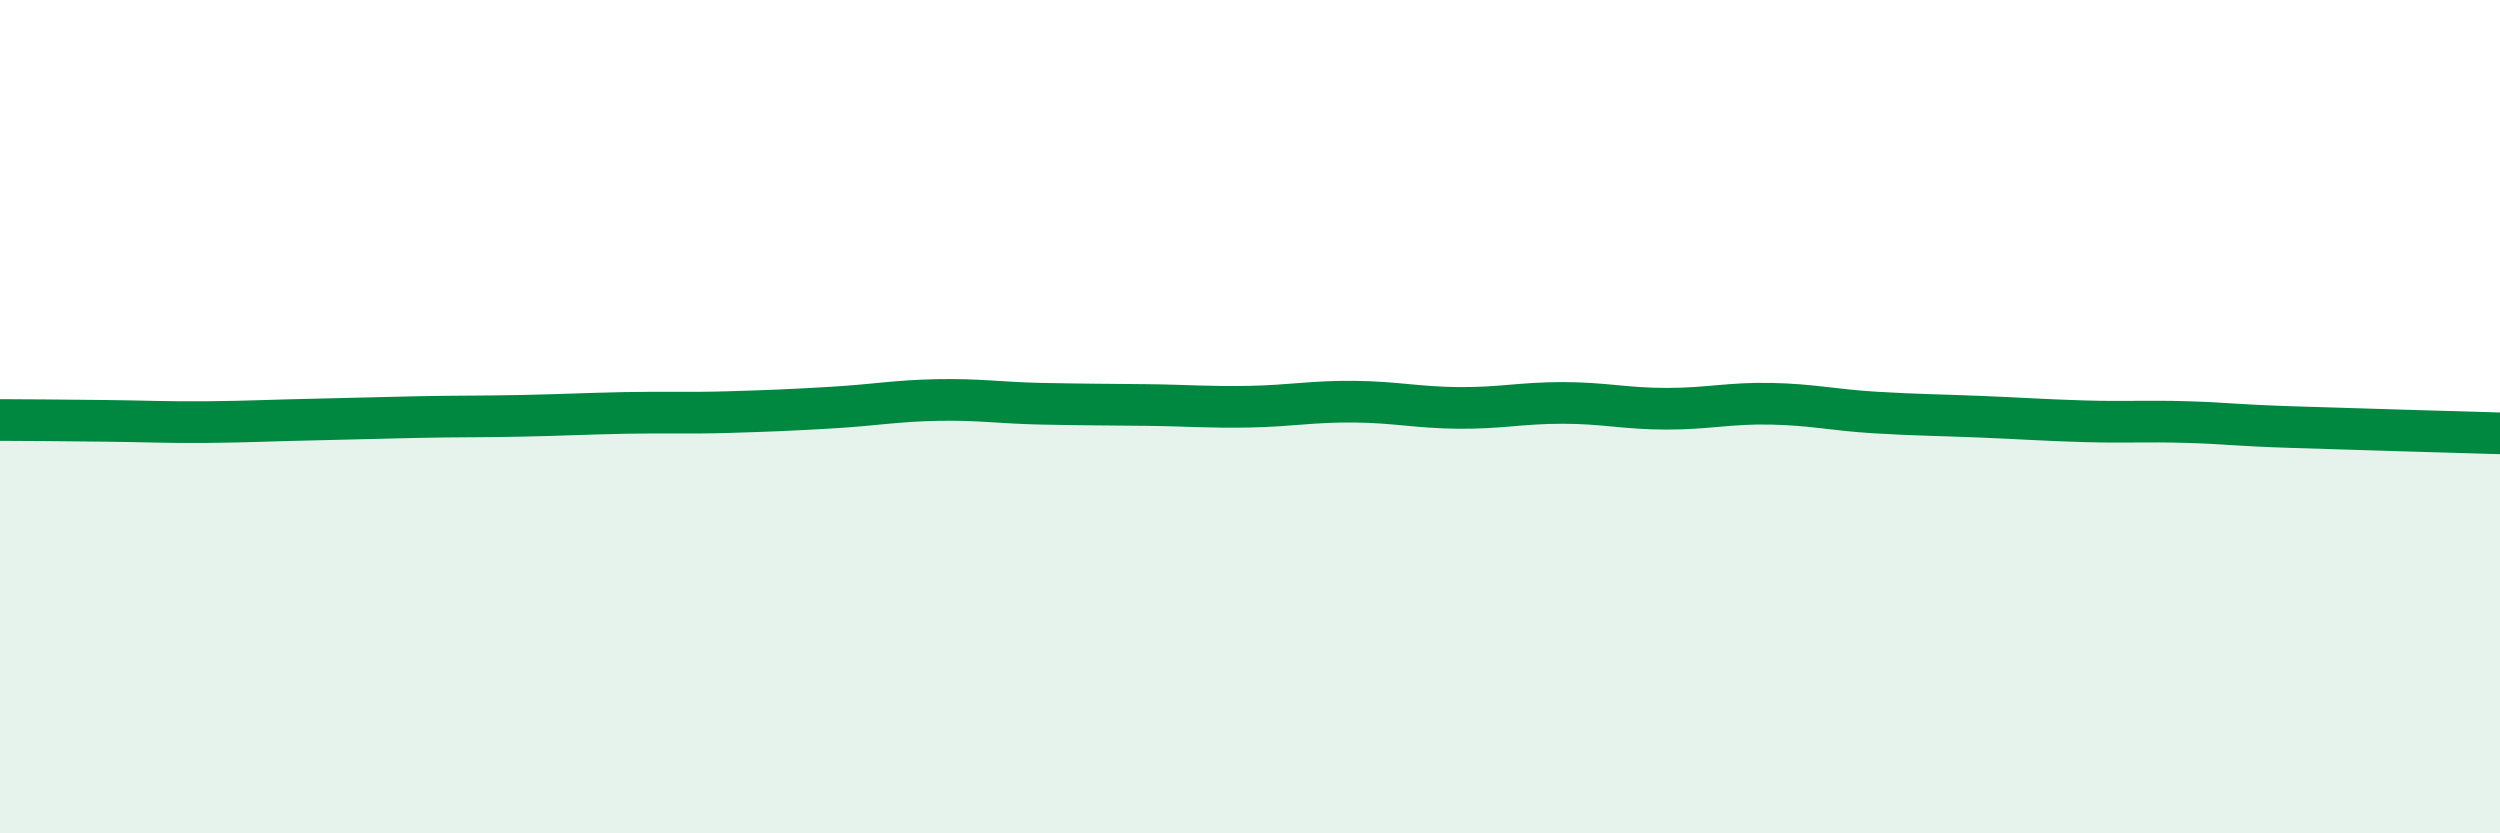
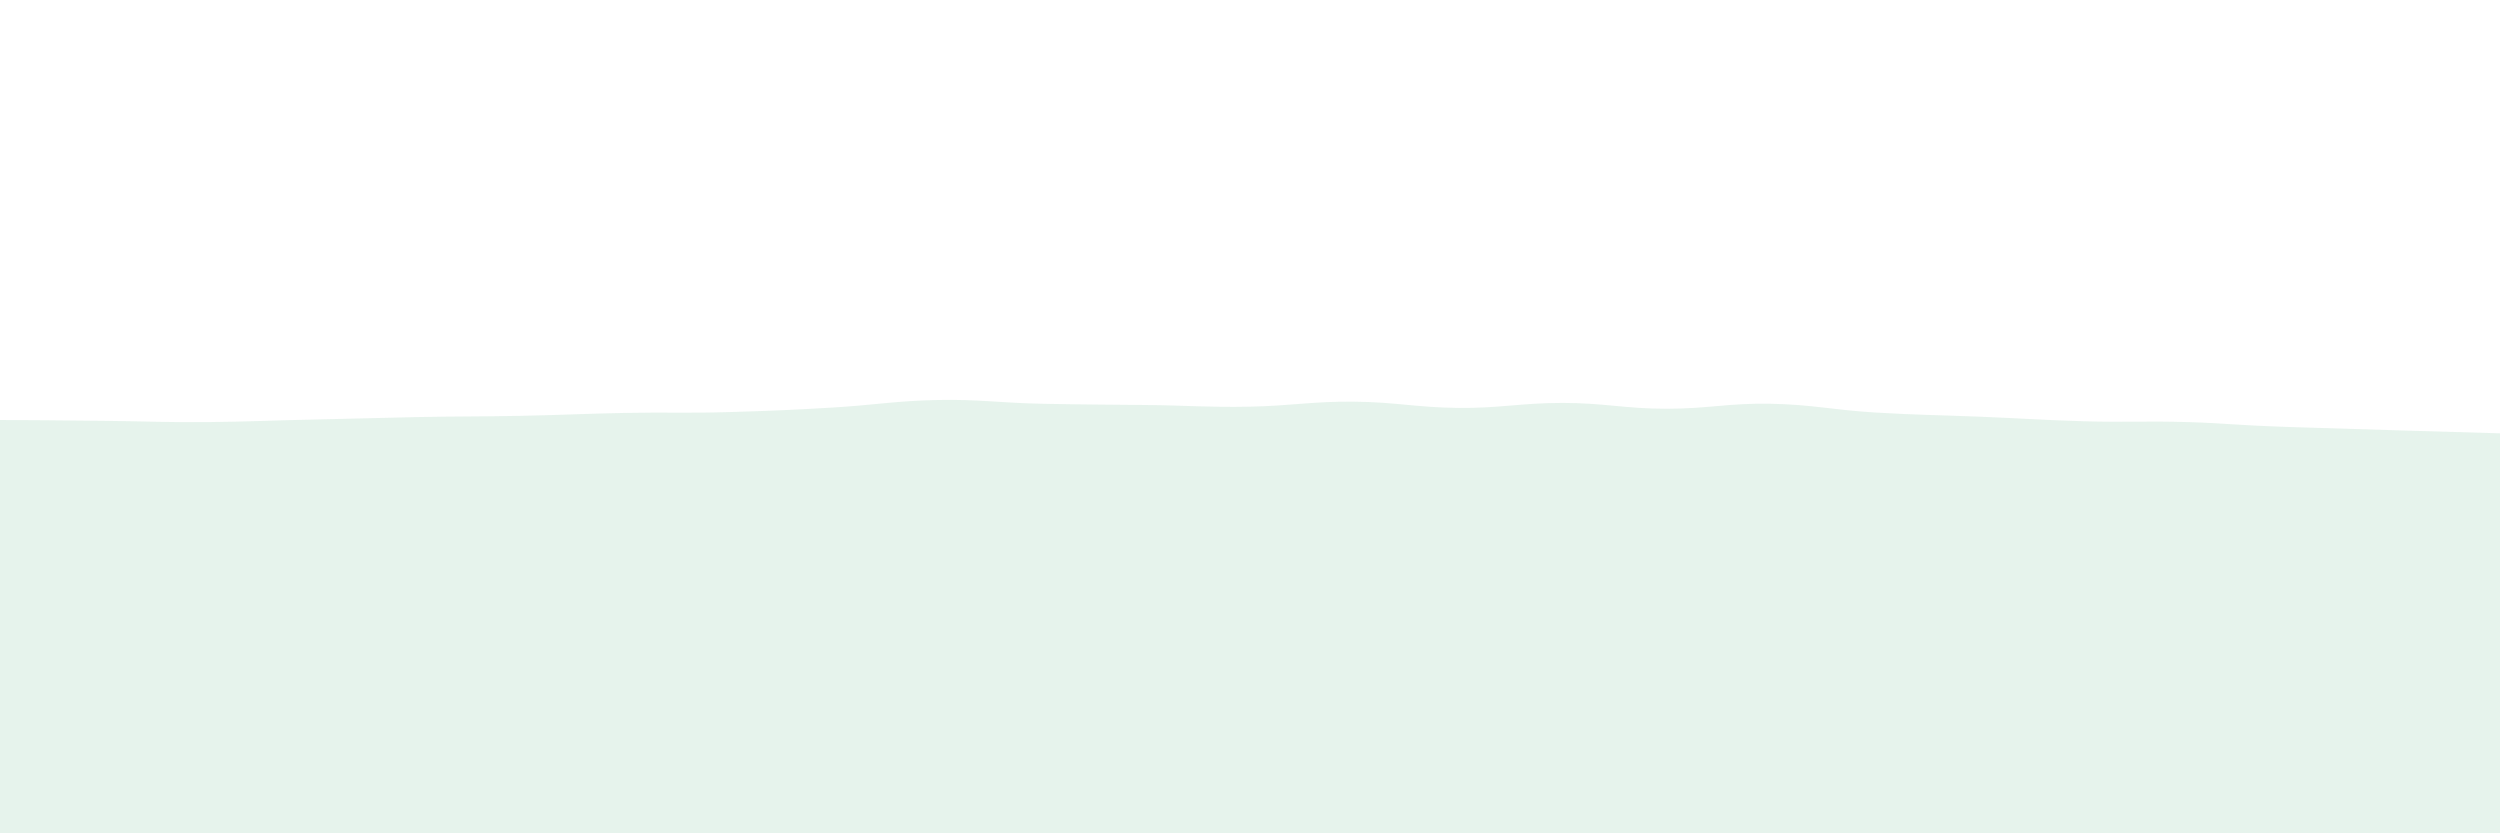
<svg xmlns="http://www.w3.org/2000/svg" width="60" height="20" viewBox="0 0 60 20">
  <path d="M 0,10.08 C 0.5,10.08 1.5,10.09 2.5,10.1 C 3.5,10.11 4,10.14 5,10.13 C 6,10.12 6.5,10.09 7.5,10.07 C 8.5,10.05 9,10.03 10,10.01 C 11,9.99 11.5,10 12.5,9.98 C 13.5,9.96 14,9.93 15,9.91 C 16,9.89 16.5,9.92 17.5,9.89 C 18.5,9.86 19,9.84 20,9.78 C 21,9.72 21.5,9.62 22.5,9.6 C 23.5,9.58 24,9.67 25,9.69 C 26,9.71 26.5,9.71 27.5,9.72 C 28.5,9.73 29,9.78 30,9.76 C 31,9.74 31.5,9.63 32.5,9.64 C 33.5,9.65 34,9.78 35,9.79 C 36,9.8 36.5,9.67 37.5,9.67 C 38.5,9.67 39,9.81 40,9.81 C 41,9.81 41.5,9.67 42.5,9.69 C 43.5,9.71 44,9.84 45,9.9 C 46,9.96 46.5,9.96 47.5,10 C 48.5,10.04 49,10.08 50,10.11 C 51,10.14 51.5,10.1 52.5,10.13 C 53.5,10.16 53.5,10.2 55,10.25 C 56.5,10.3 59,10.37 60,10.4L60 20L0 20Z" fill="#008740" opacity="0.1" stroke-linecap="round" stroke-linejoin="round" />
-   <path d="M 0,10.08 C 0.5,10.08 1.5,10.09 2.5,10.1 C 3.5,10.11 4,10.14 5,10.13 C 6,10.12 6.5,10.09 7.5,10.07 C 8.5,10.05 9,10.03 10,10.01 C 11,9.99 11.5,10 12.5,9.98 C 13.5,9.96 14,9.93 15,9.91 C 16,9.89 16.5,9.92 17.5,9.89 C 18.5,9.86 19,9.84 20,9.78 C 21,9.72 21.5,9.62 22.5,9.6 C 23.5,9.58 24,9.67 25,9.69 C 26,9.71 26.5,9.71 27.5,9.72 C 28.5,9.73 29,9.78 30,9.76 C 31,9.74 31.5,9.63 32.5,9.64 C 33.5,9.65 34,9.78 35,9.79 C 36,9.8 36.5,9.67 37.5,9.67 C 38.5,9.67 39,9.81 40,9.81 C 41,9.81 41.5,9.67 42.5,9.69 C 43.5,9.71 44,9.84 45,9.9 C 46,9.96 46.5,9.96 47.5,10 C 48.5,10.04 49,10.08 50,10.11 C 51,10.14 51.5,10.1 52.5,10.13 C 53.5,10.16 53.5,10.2 55,10.25 C 56.5,10.3 59,10.37 60,10.4" stroke="#008740" stroke-width="1" fill="none" stroke-linecap="round" stroke-linejoin="round" />
</svg>